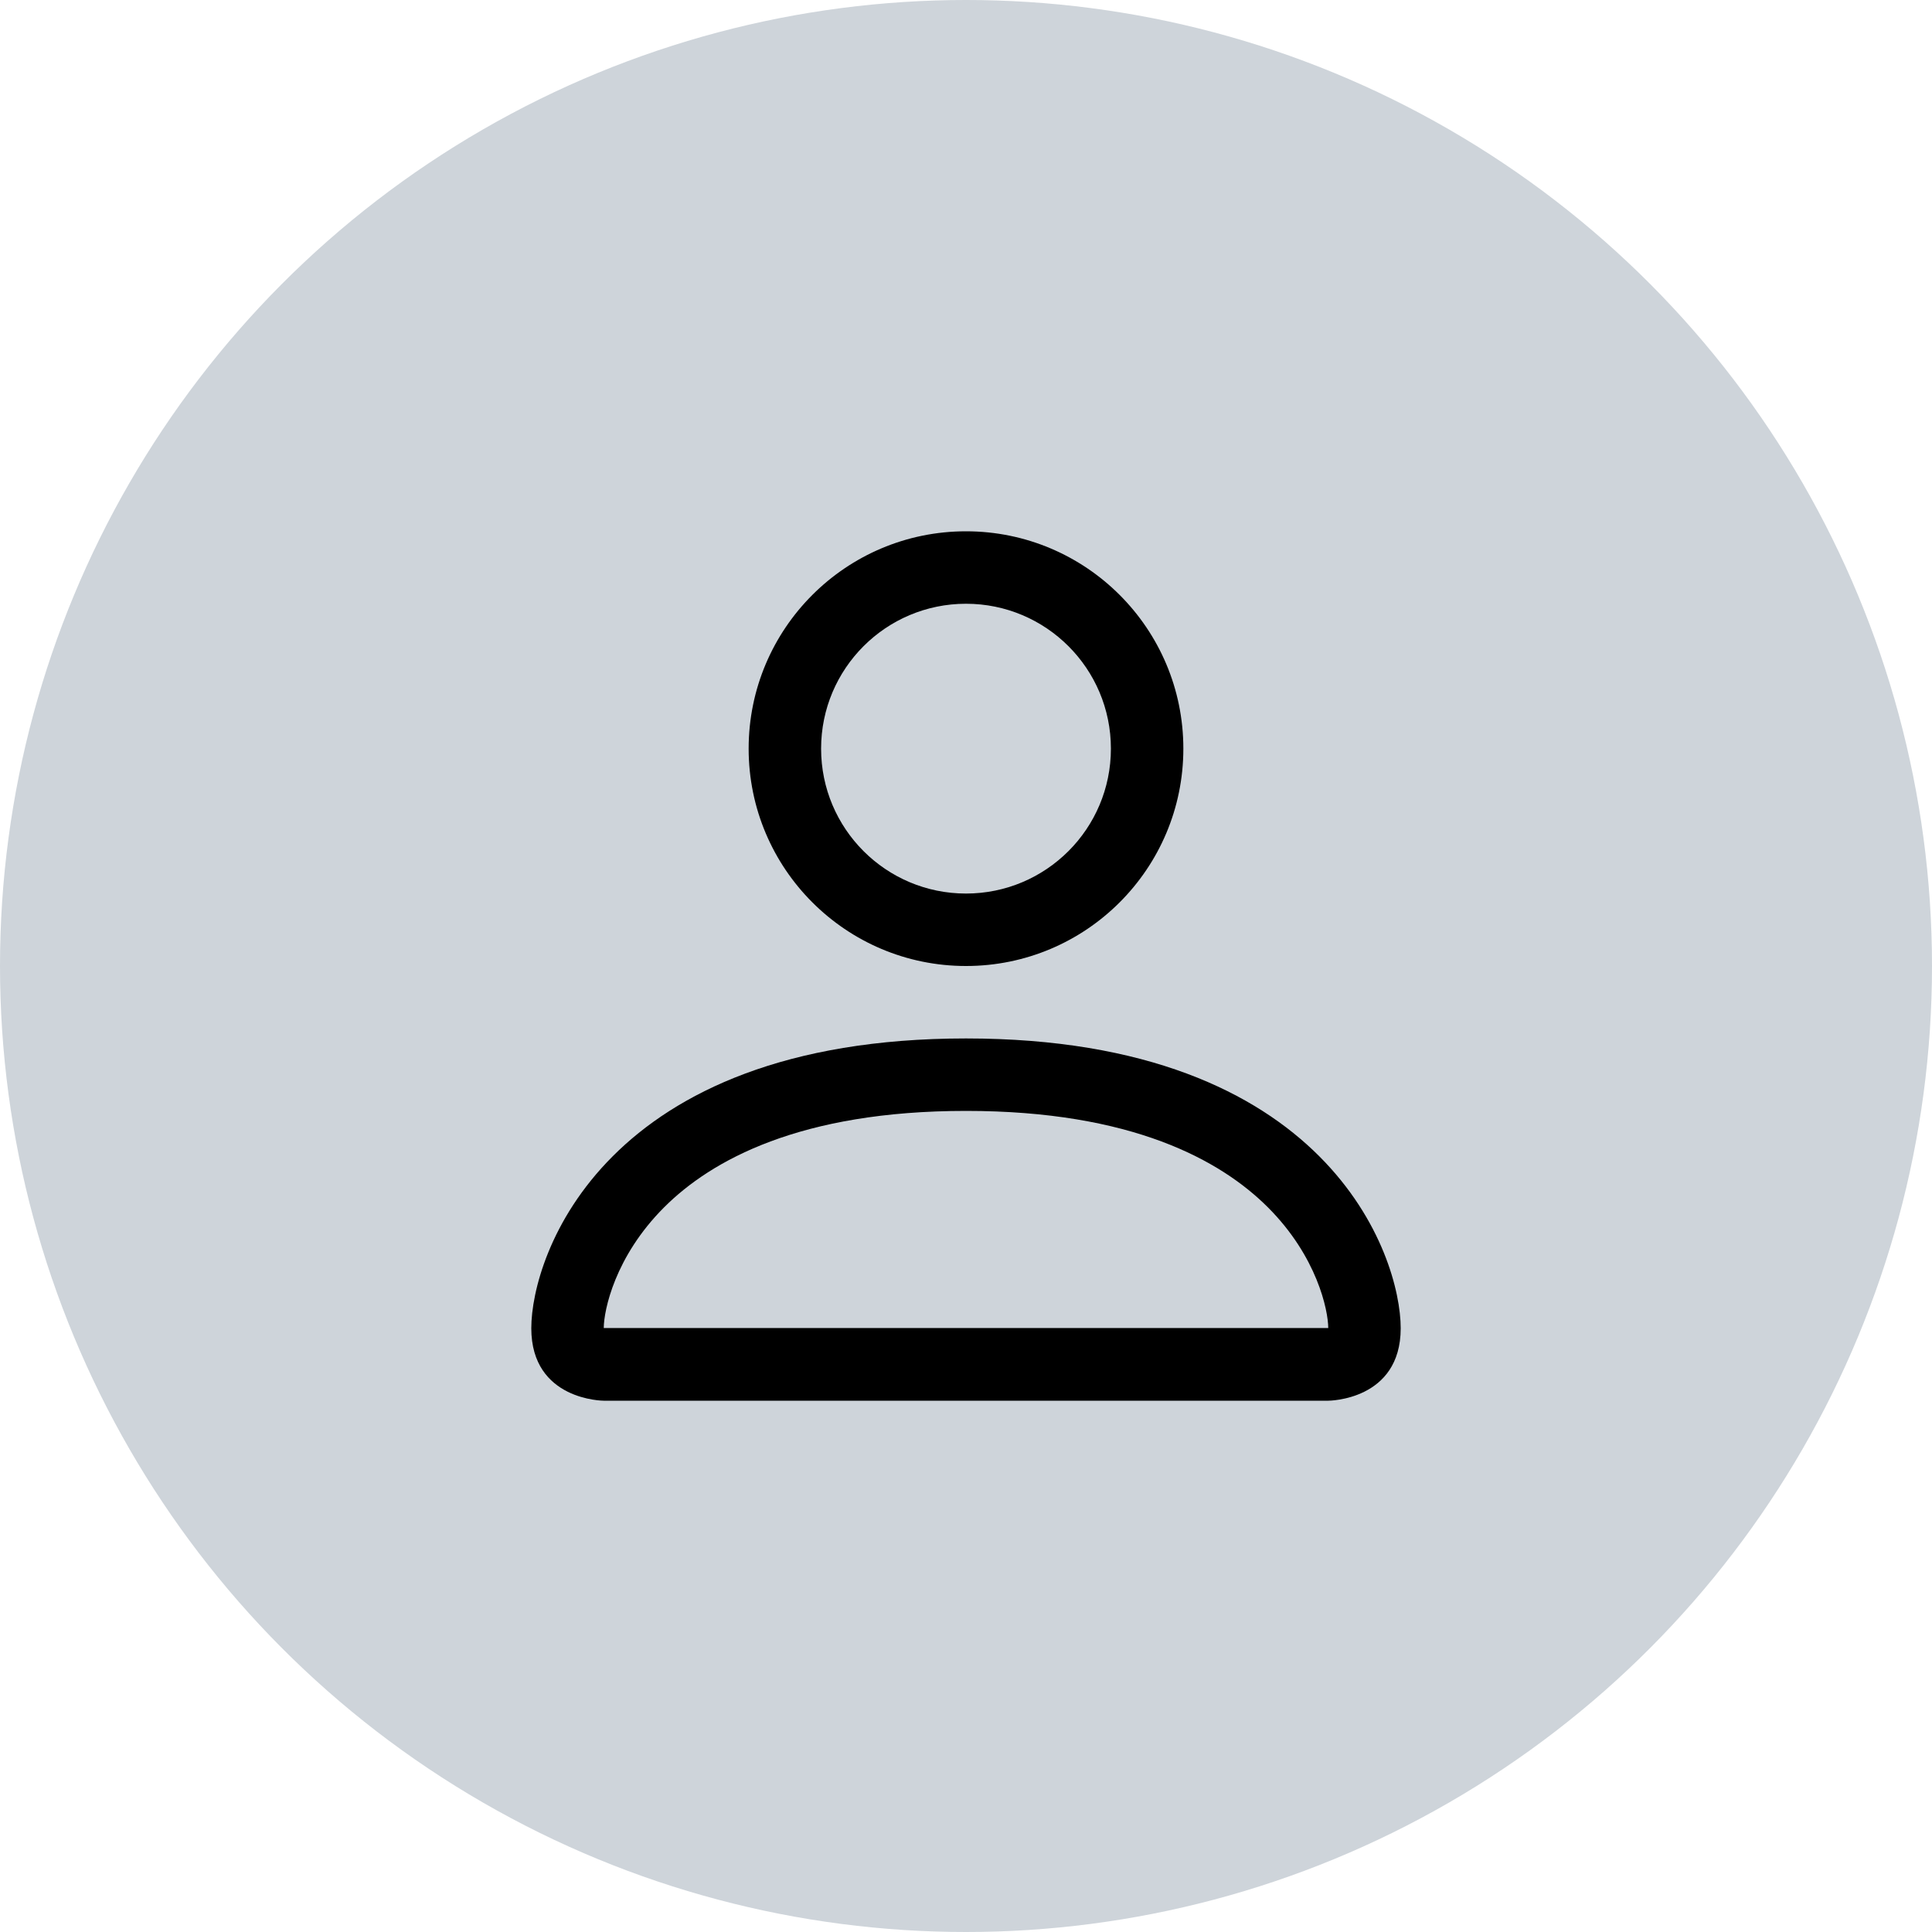
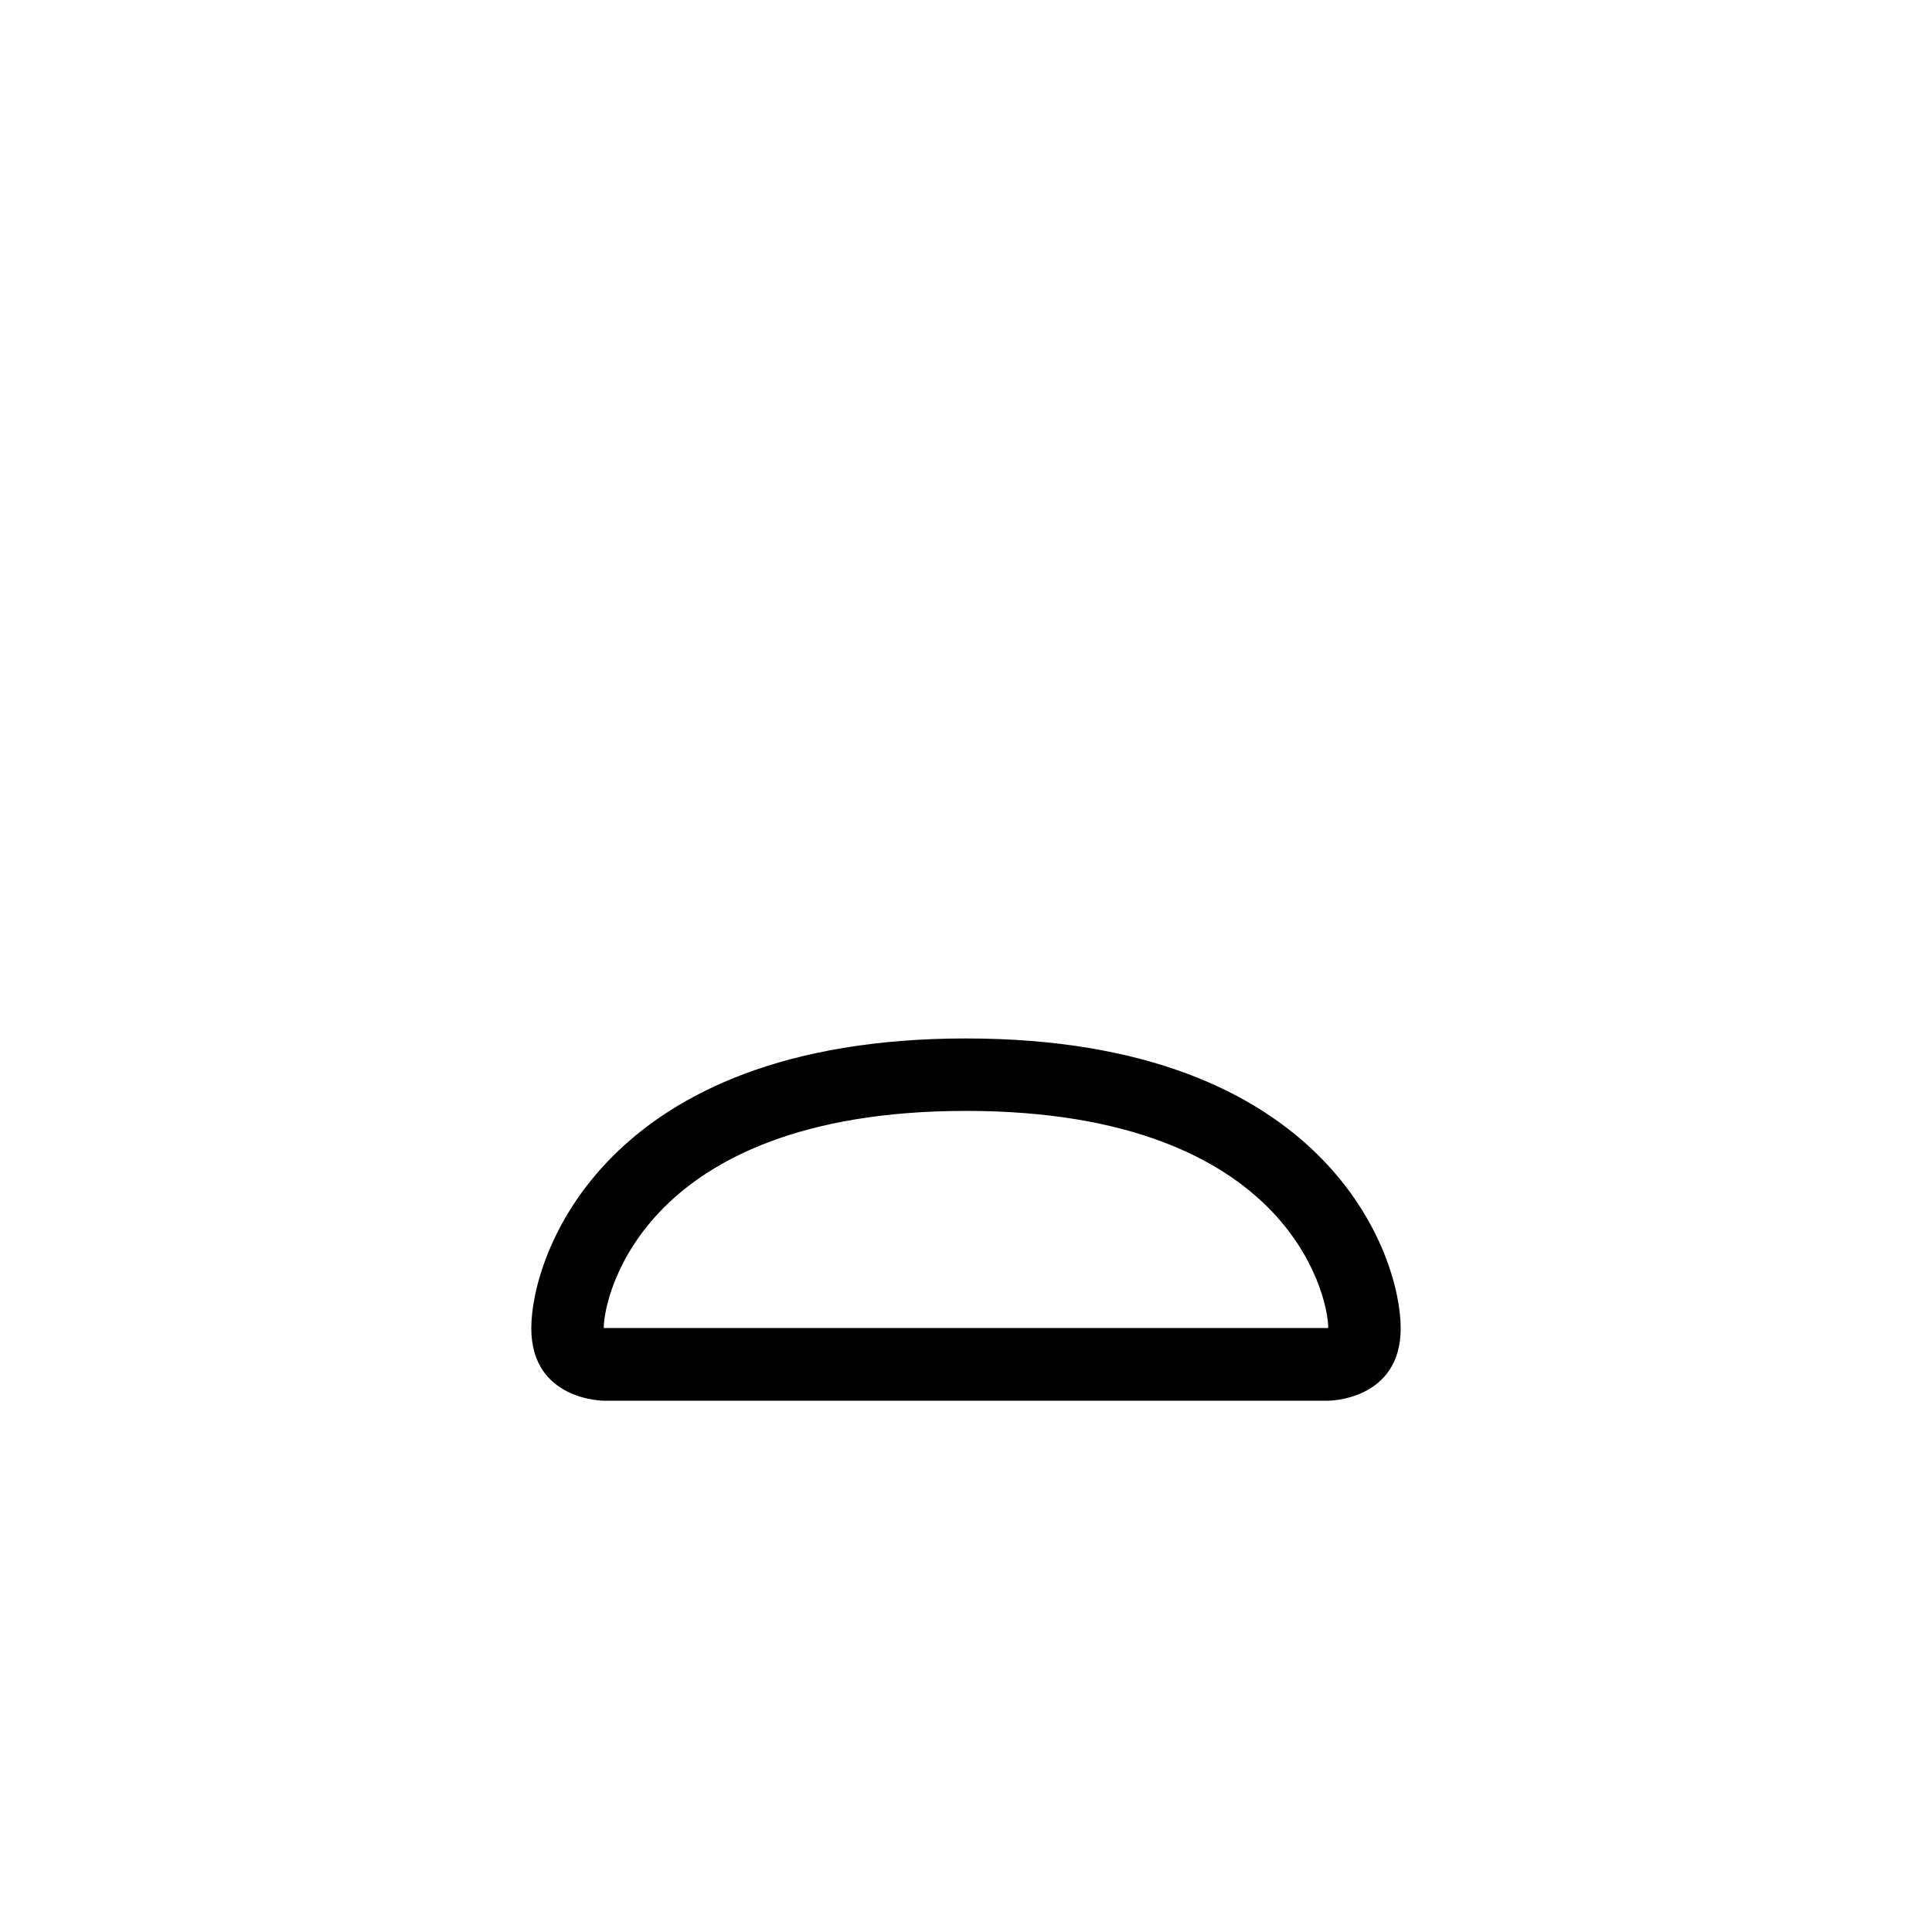
<svg xmlns="http://www.w3.org/2000/svg" width="40" height="40" viewBox="0 0 40 40" fill="none">
-   <circle cx="20" cy="20" r="20" fill="#CED4DA" />
-   <path d="M20 20C22.485 20 24.5 17.985 24.5 15.5C24.5 13.015 22.485 11 20 11C17.515 11 15.5 13.015 15.5 15.5C15.5 17.985 17.515 20 20 20ZM23 15.5C23 17.157 21.657 18.5 20 18.5C18.343 18.5 17 17.157 17 15.5C17 13.843 18.343 12.5 20 12.5C21.657 12.5 23 13.843 23 15.5Z" fill="black" />
  <path d="M29 27.5C29 29 27.5 29 27.5 29H12.5C12.5 29 11 29 11 27.5C11 26 12.5 21.5 20 21.5C27.5 21.5 29 26 29 27.5ZM27.5 27.495C27.498 27.125 27.269 26.016 26.252 24.998C25.273 24.02 23.434 23 20 23C16.566 23 14.726 24.02 13.748 24.998C12.731 26.016 12.502 27.125 12.5 27.495H27.5Z" fill="black" />
</svg>